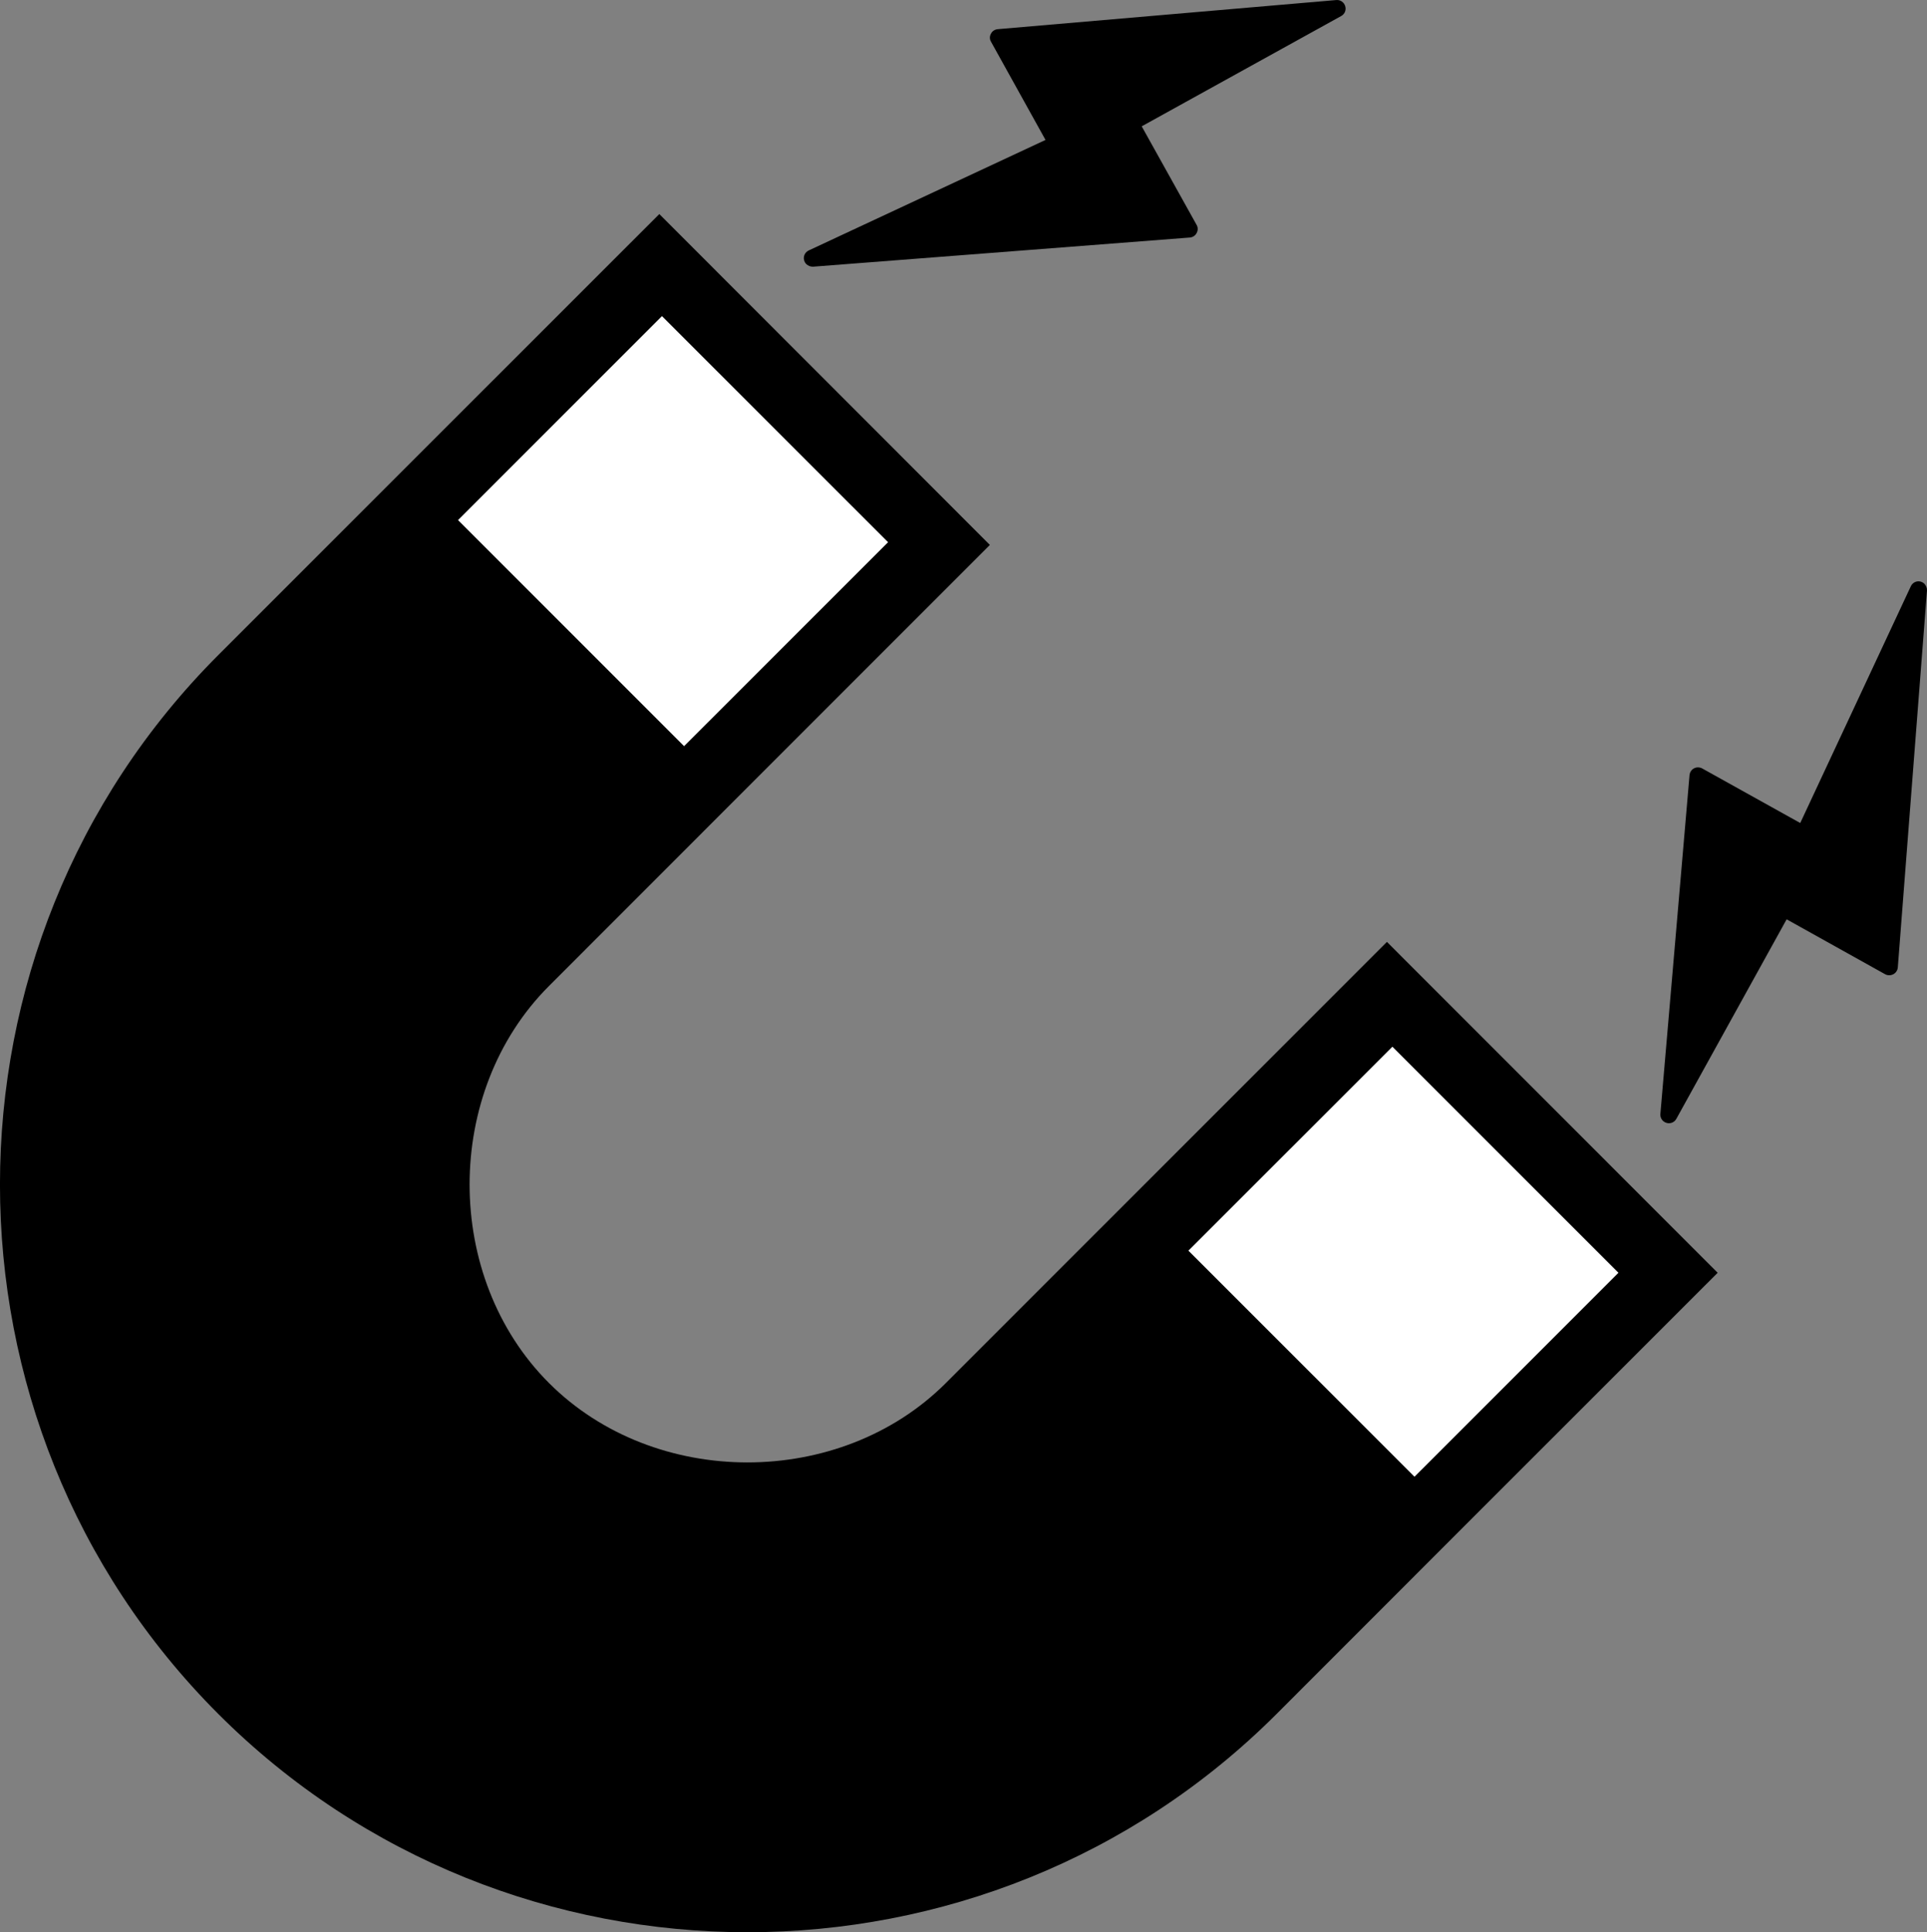
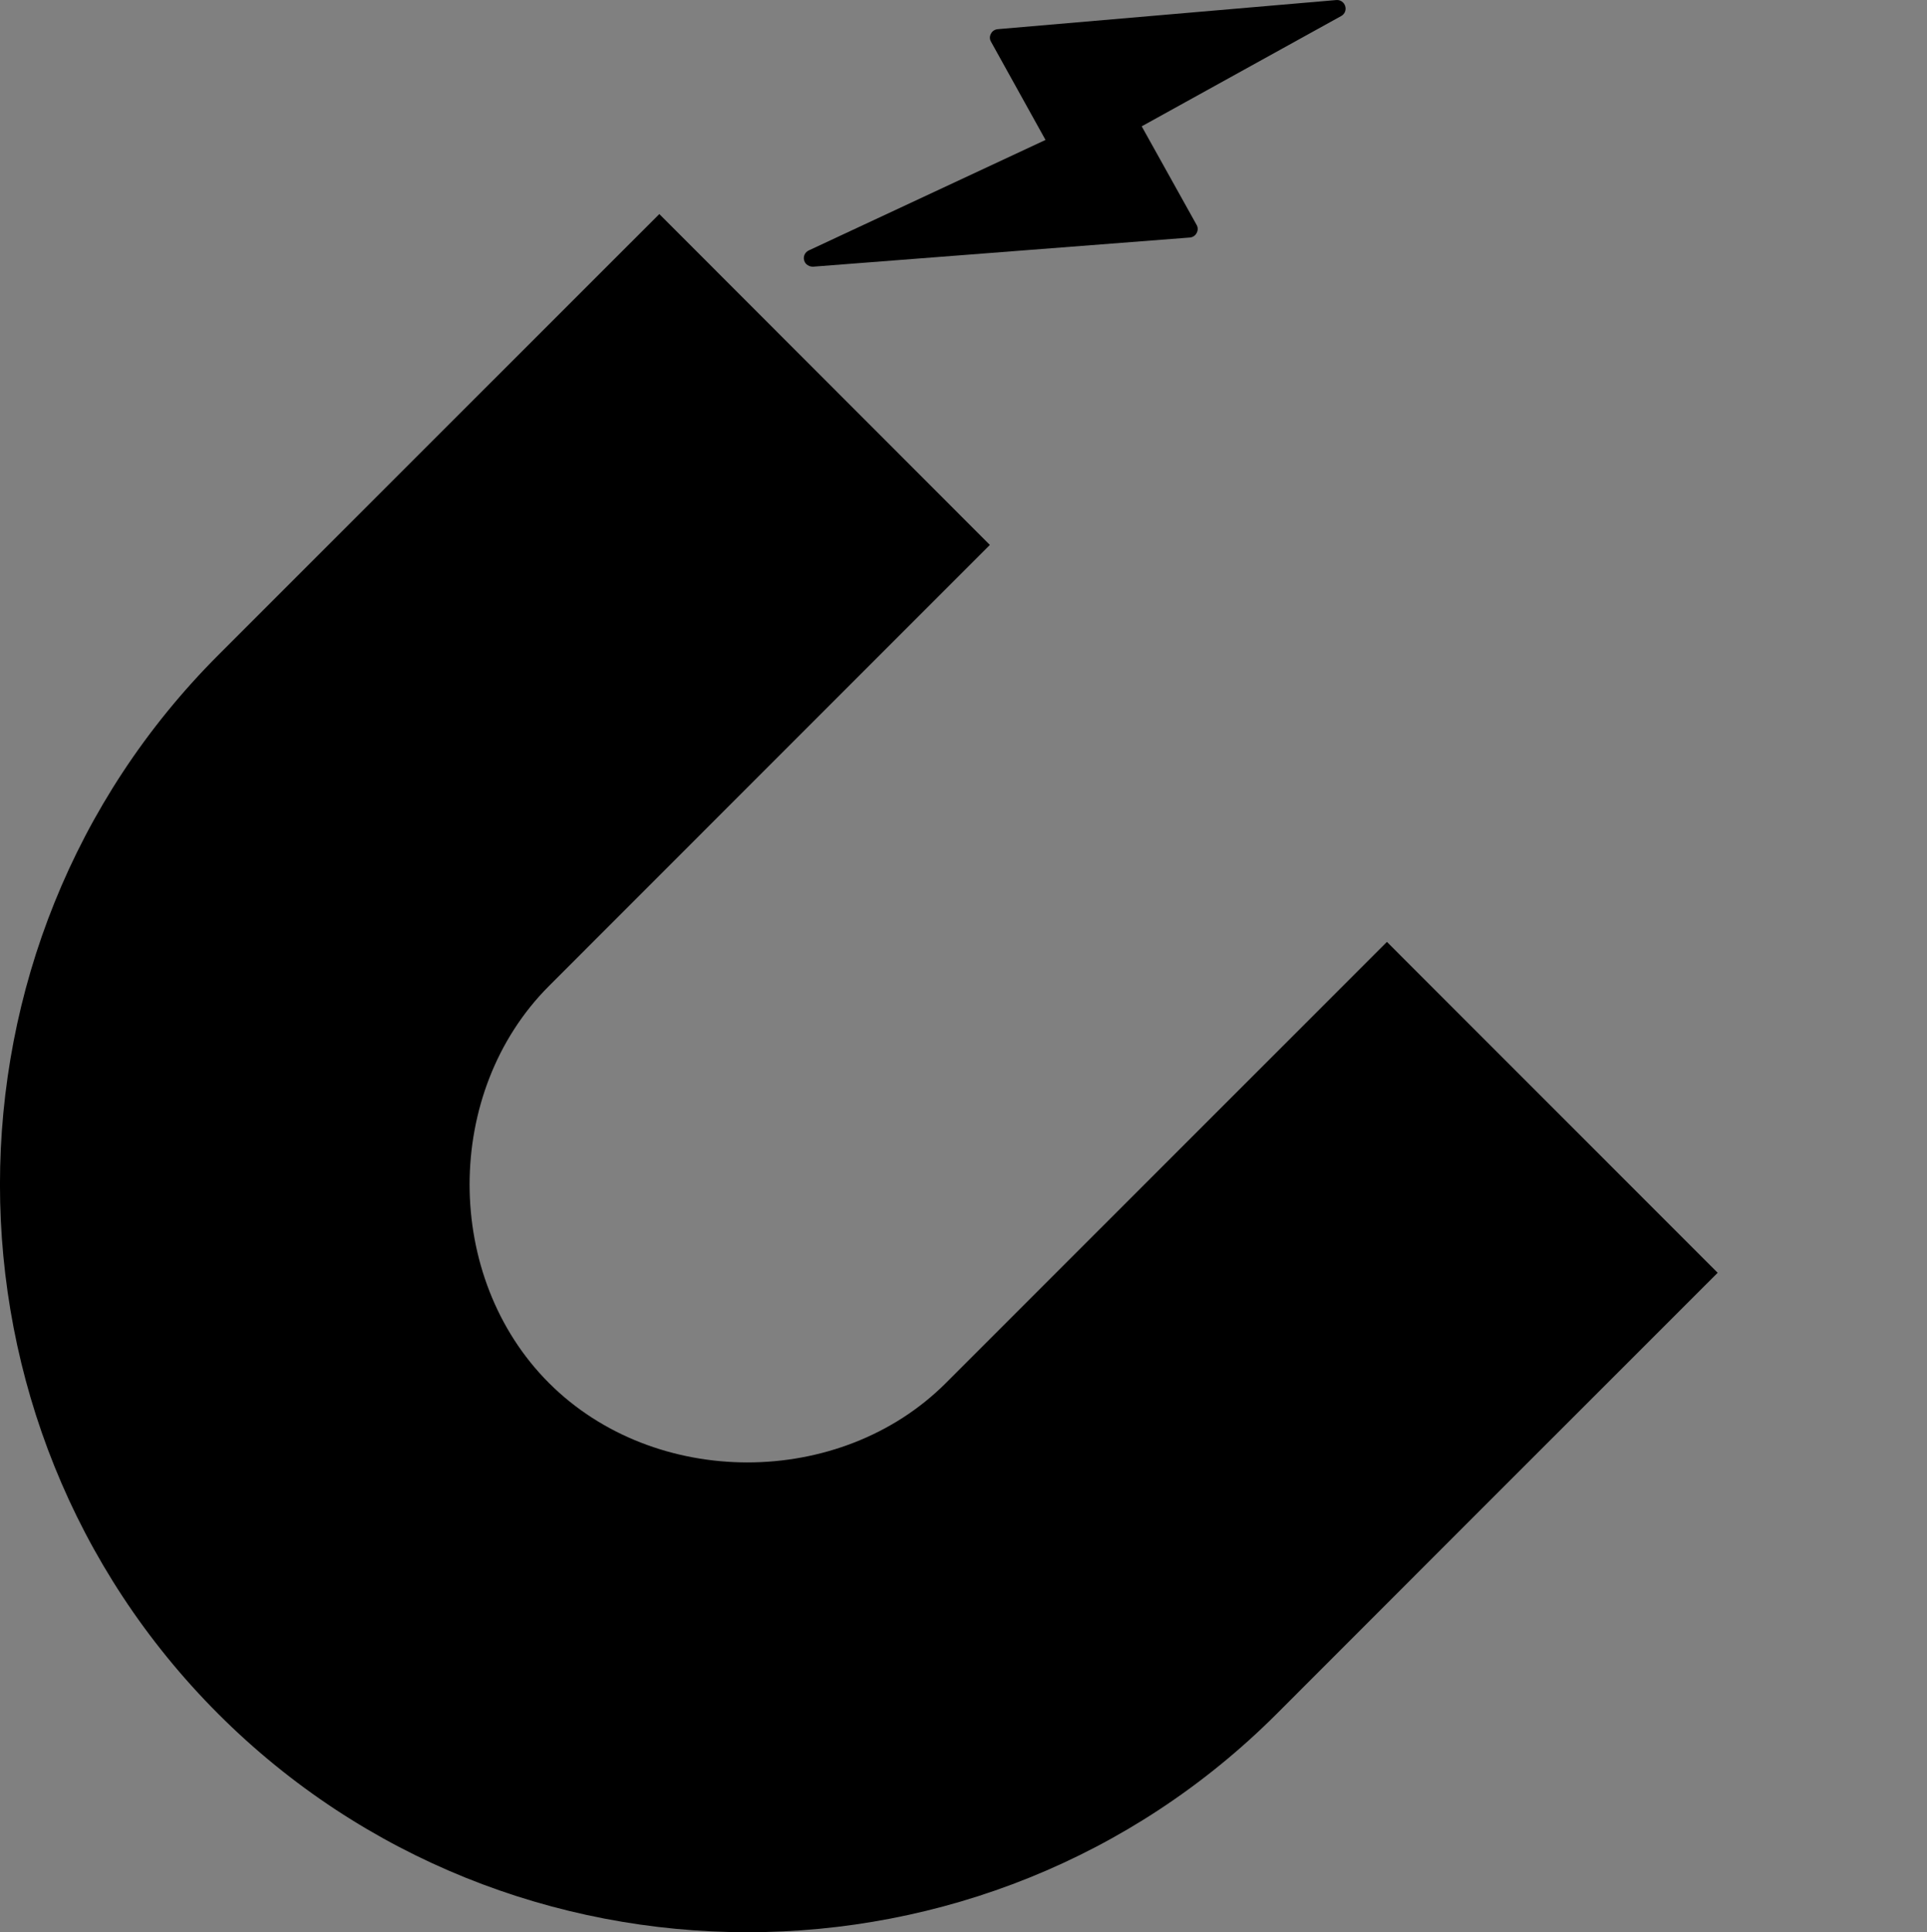
<svg xmlns="http://www.w3.org/2000/svg" version="1.1" id="Layer_1" x="0px" y="0px" width="283.599px" height="284.313px" viewBox="-231.201 -190.688 283.599 284.313" enable-background="new -231.201 -190.688 283.599 284.313" xml:space="preserve">
  <rect x="-231.201" y="-190.688" width="283.599" height="284.313" fill="#808080" stroke="none" />
  <path d="M-27.085-52.095l-35.699,35.699l-29.205,29.204c-15.571,15.584-42.853,15.584-58.423,0c-15.57-15.57-15.57-42.838,0-58.409  l29.205-29.218l35.686-35.685l-48.647-48.688l-35.712,35.699l-29.205,29.205c-42.826,42.839-42.826,112.946,0,155.785  c42.839,42.839,112.933,42.839,155.771,0l29.205-29.218L21.59-3.408L-27.085-52.095z" />
-   <polygon fill="#FFFFFF" points="-133.779,-144.174 -100.5,-110.908 -130.525,-80.897 -163.79,-114.162 " />
-   <polygon fill="#FFFFFF" points="-26.279,-36.673 6.987,-3.408 -23.025,26.603 -56.303,-6.662 " />
  <g>
    <path d="M-112.534-151.824c-0.147-0.148-0.269-0.35-0.322-0.565c-0.162-0.591,0.134-1.196,0.686-1.452l34.838-16.256l-8.014-14.44   c-0.229-0.377-0.229-0.82-0.013-1.197c0.188-0.376,0.564-0.618,0.981-0.659l49.844-4.289c0.592-0.054,1.13,0.323,1.305,0.888   c0.188,0.578-0.067,1.184-0.592,1.466L-63.174-172.1l8.081,14.508c0.215,0.363,0.215,0.82,0,1.196   c-0.202,0.391-0.592,0.632-0.995,0.659l-55.451,4.289C-111.916-151.434-112.265-151.583-112.534-151.824z" />
  </g>
  <g>
-     <path d="M52.394-103.782l-4.29,55.424c-0.026,0.43-0.282,0.82-0.658,1.022c-0.39,0.202-0.848,0.202-1.21,0l-14.495-8.081   L15.511-26.064c-0.282,0.524-0.9,0.78-1.479,0.591c-0.552-0.175-0.928-0.712-0.874-1.304l4.289-49.844   c0.04-0.43,0.282-0.807,0.659-1.008c0.376-0.202,0.847-0.188,1.21,0.014l14.427,8.027l16.27-34.825   c0.256-0.564,0.861-0.847,1.439-0.699c0.229,0.067,0.43,0.188,0.578,0.336C52.26-104.508,52.421-104.158,52.394-103.782z" />
-   </g>
+     </g>
</svg>